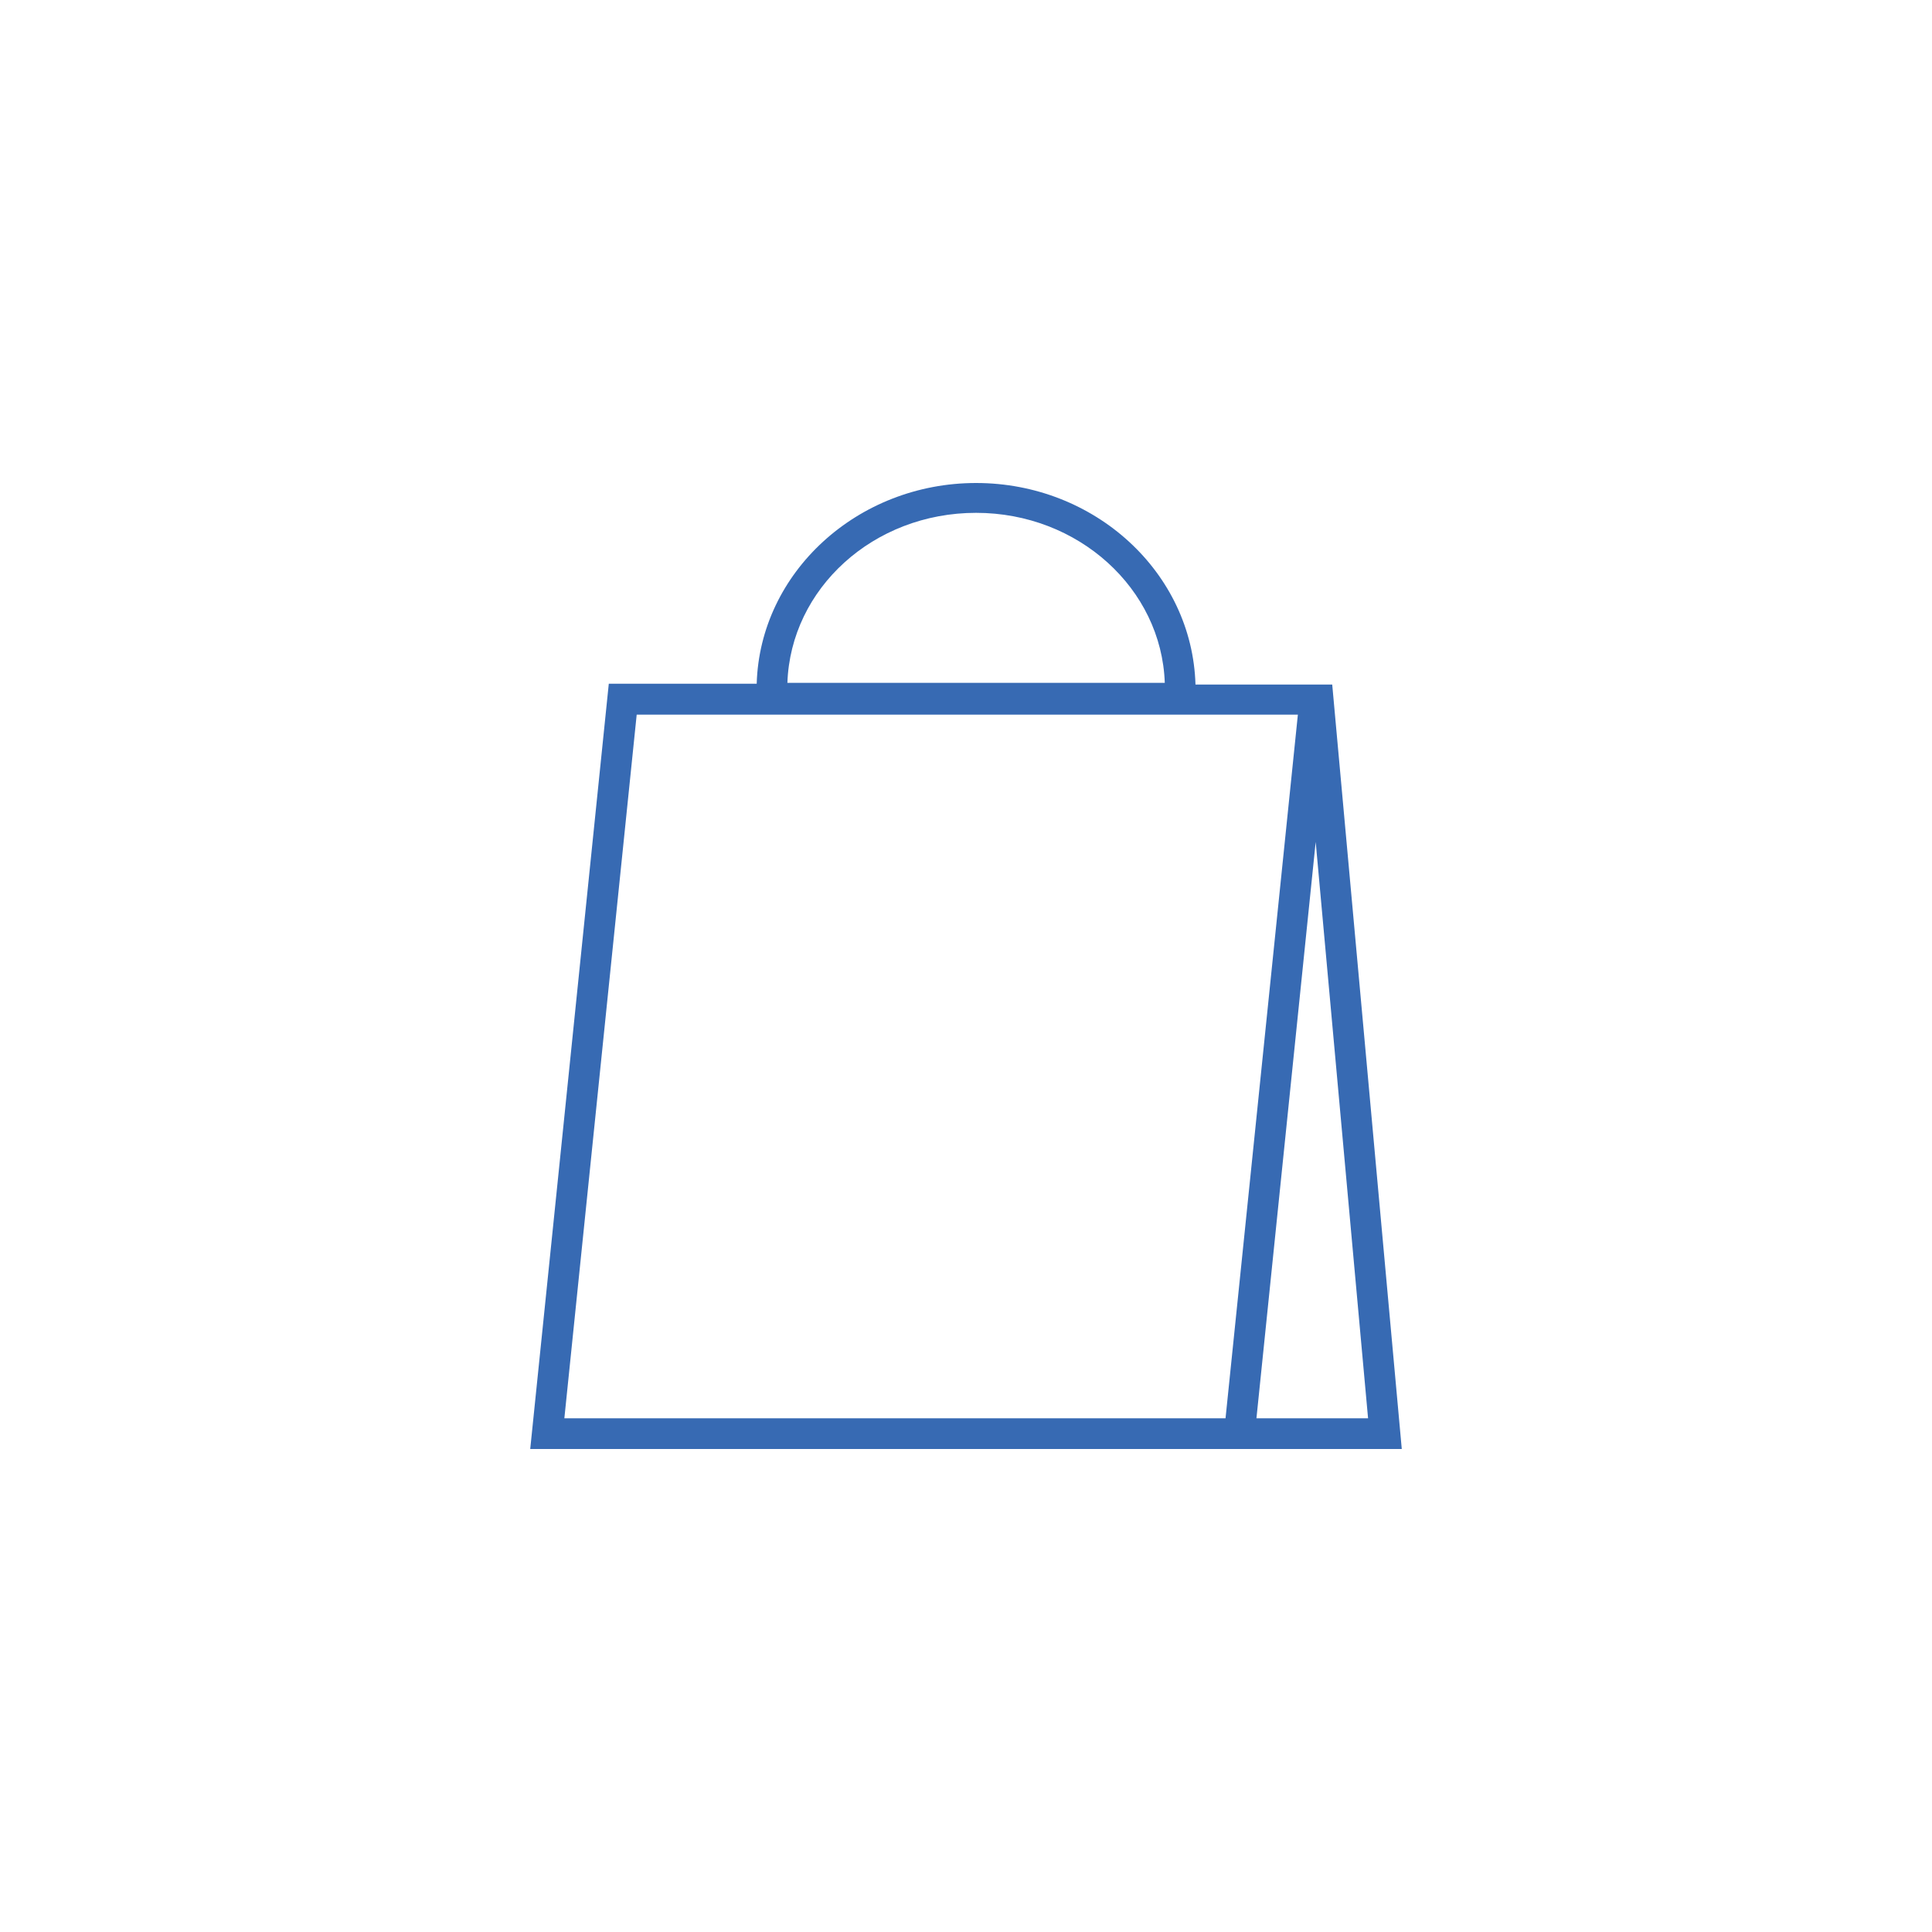
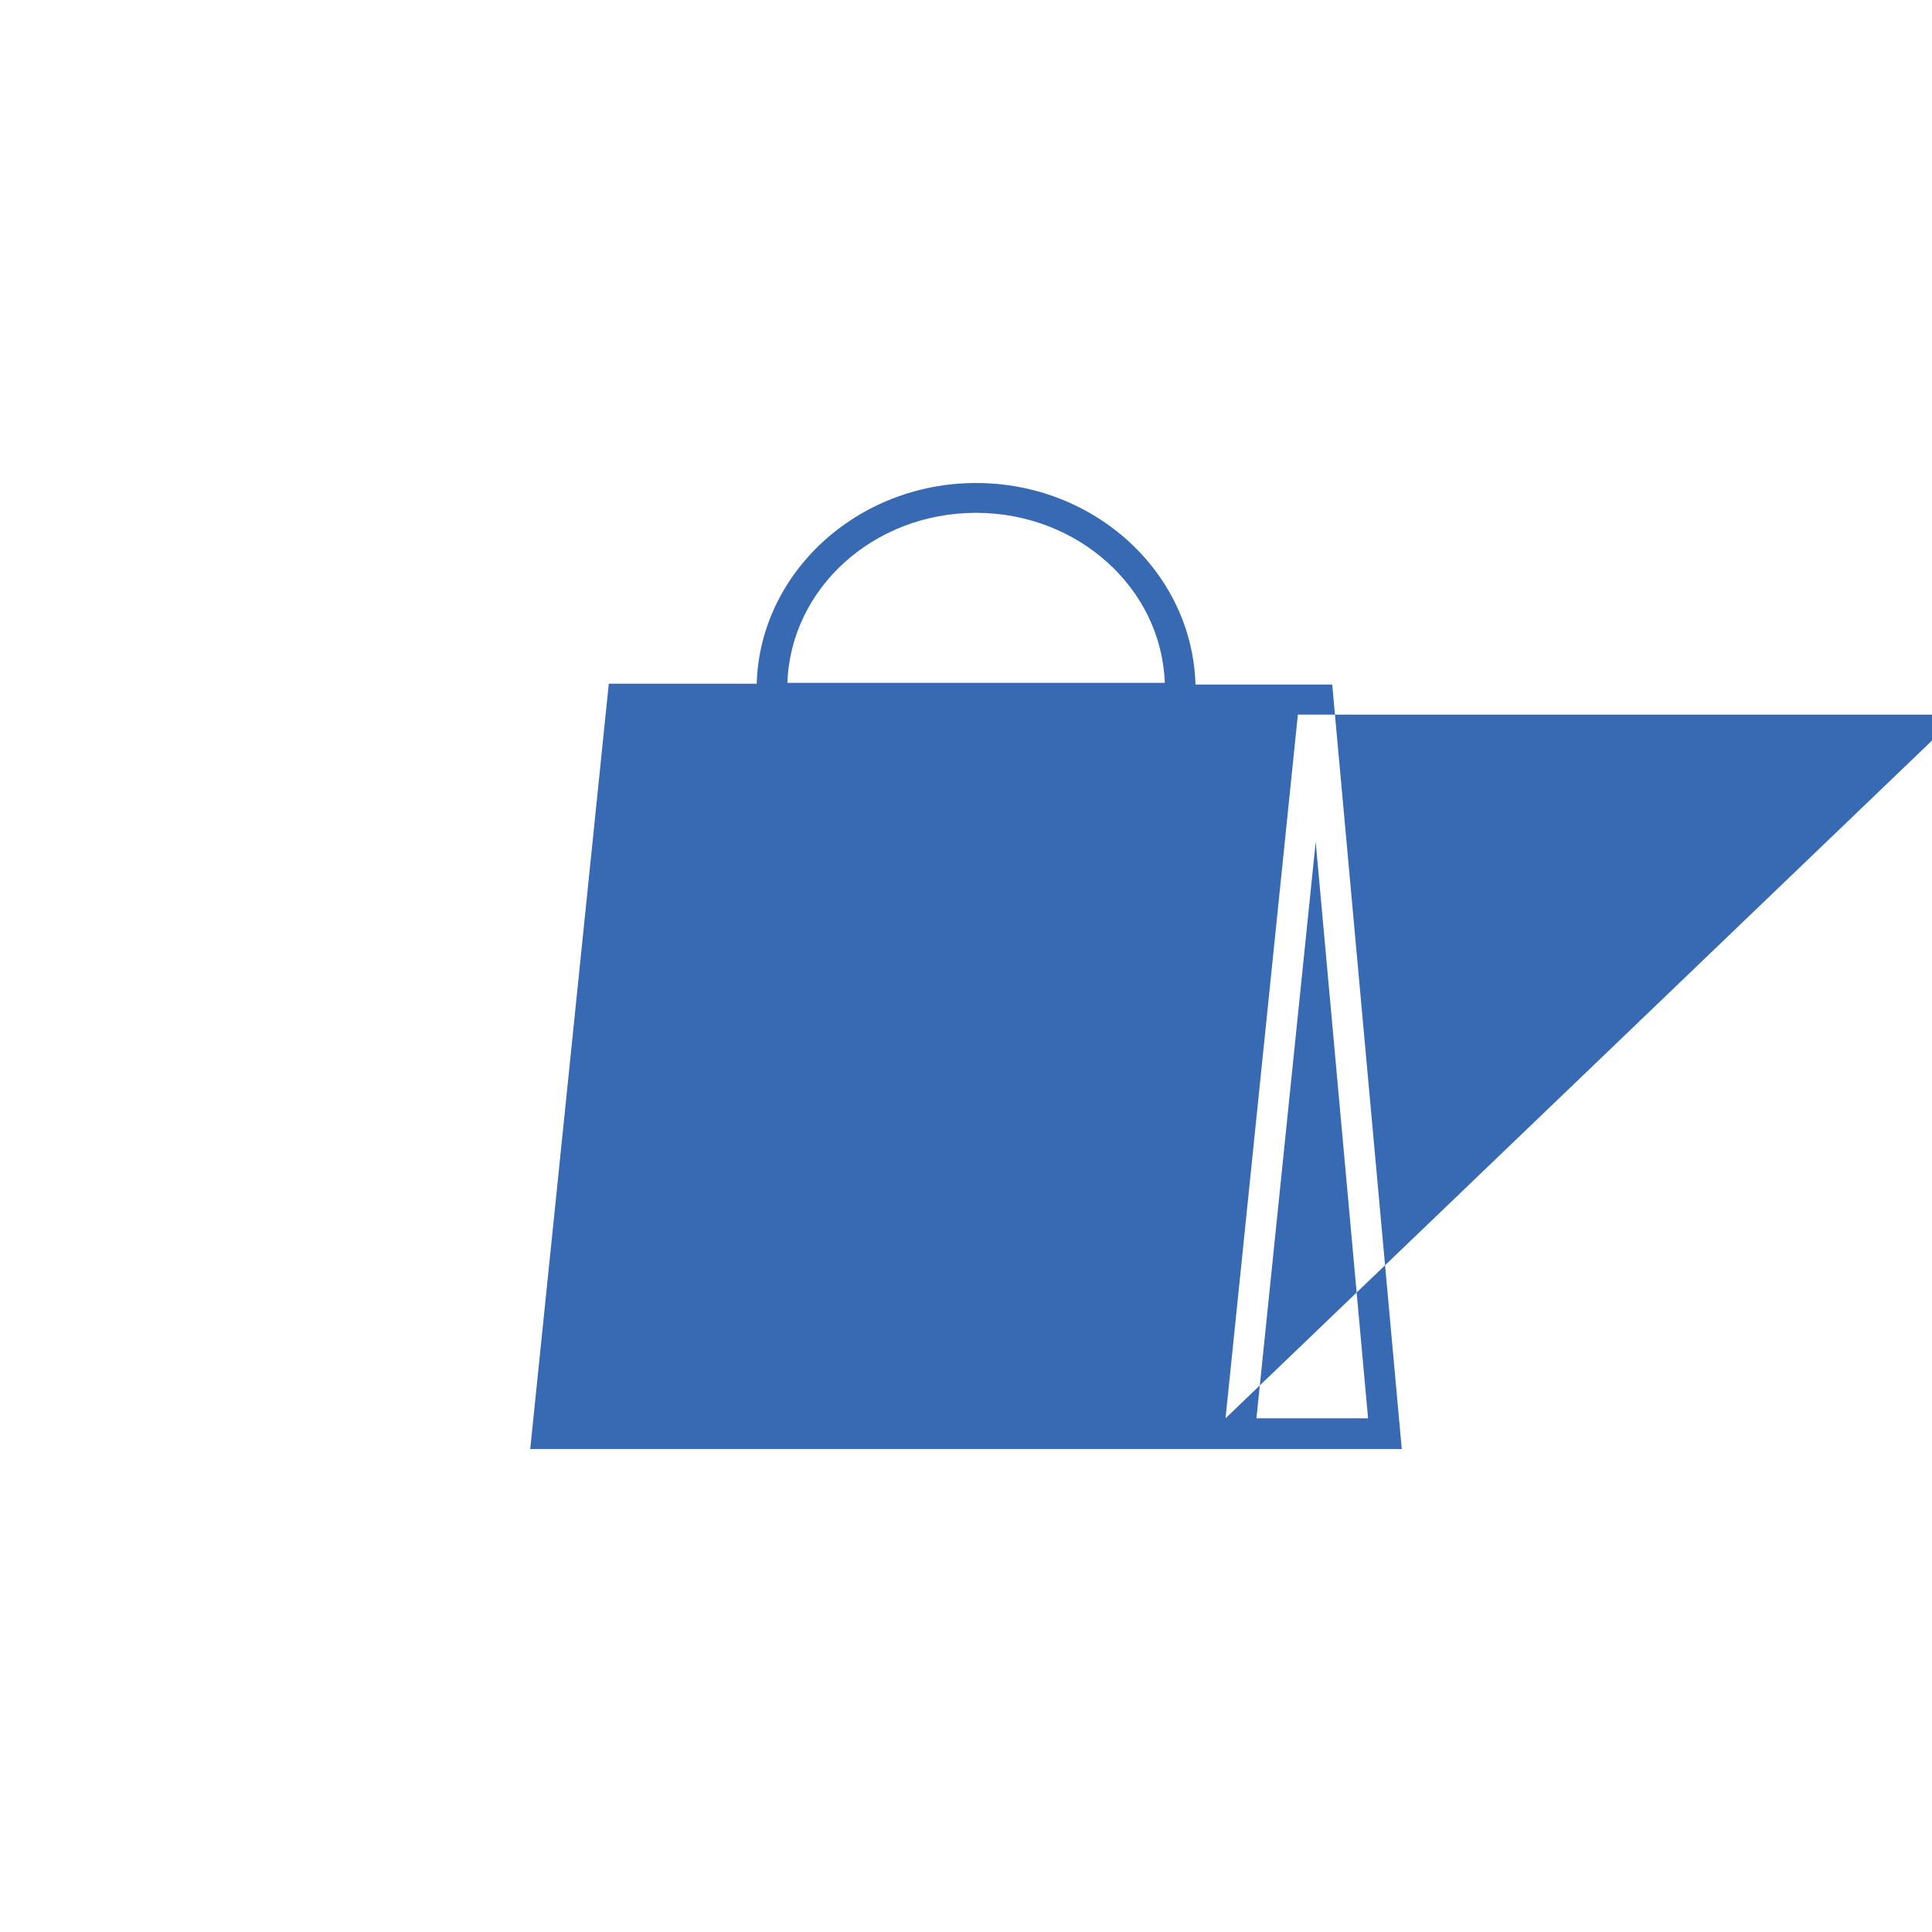
<svg xmlns="http://www.w3.org/2000/svg" width="90" height="90" viewBox="0 0 90 90">
-   <rect width="90" height="90" fill="none" />
-   <path d="M62.06,31.89h0v0H55.69C55.54,26.67,51,22.5,45.47,22.5S35.4,26.67,35.25,31.85H28.36L24.7,67.5H65.3Zm-16.59-8c4.76,0,8.64,3.53,8.79,7.92H36.68c.15-4.39,4-7.92,8.79-7.92M57.09,66.07H26.29l3.37-32.78h30.8Zm4.2-26.85,2.44,26.85h-5.2Z" fill="#376ab3" />
+   <path d="M62.06,31.89h0v0H55.69C55.54,26.67,51,22.5,45.47,22.5S35.4,26.67,35.25,31.85H28.36L24.7,67.5H65.3Zm-16.59-8c4.76,0,8.64,3.53,8.79,7.92H36.68c.15-4.39,4-7.92,8.79-7.92M57.09,66.07l3.37-32.78h30.8Zm4.2-26.85,2.44,26.85h-5.2Z" fill="#376ab3" />
</svg>